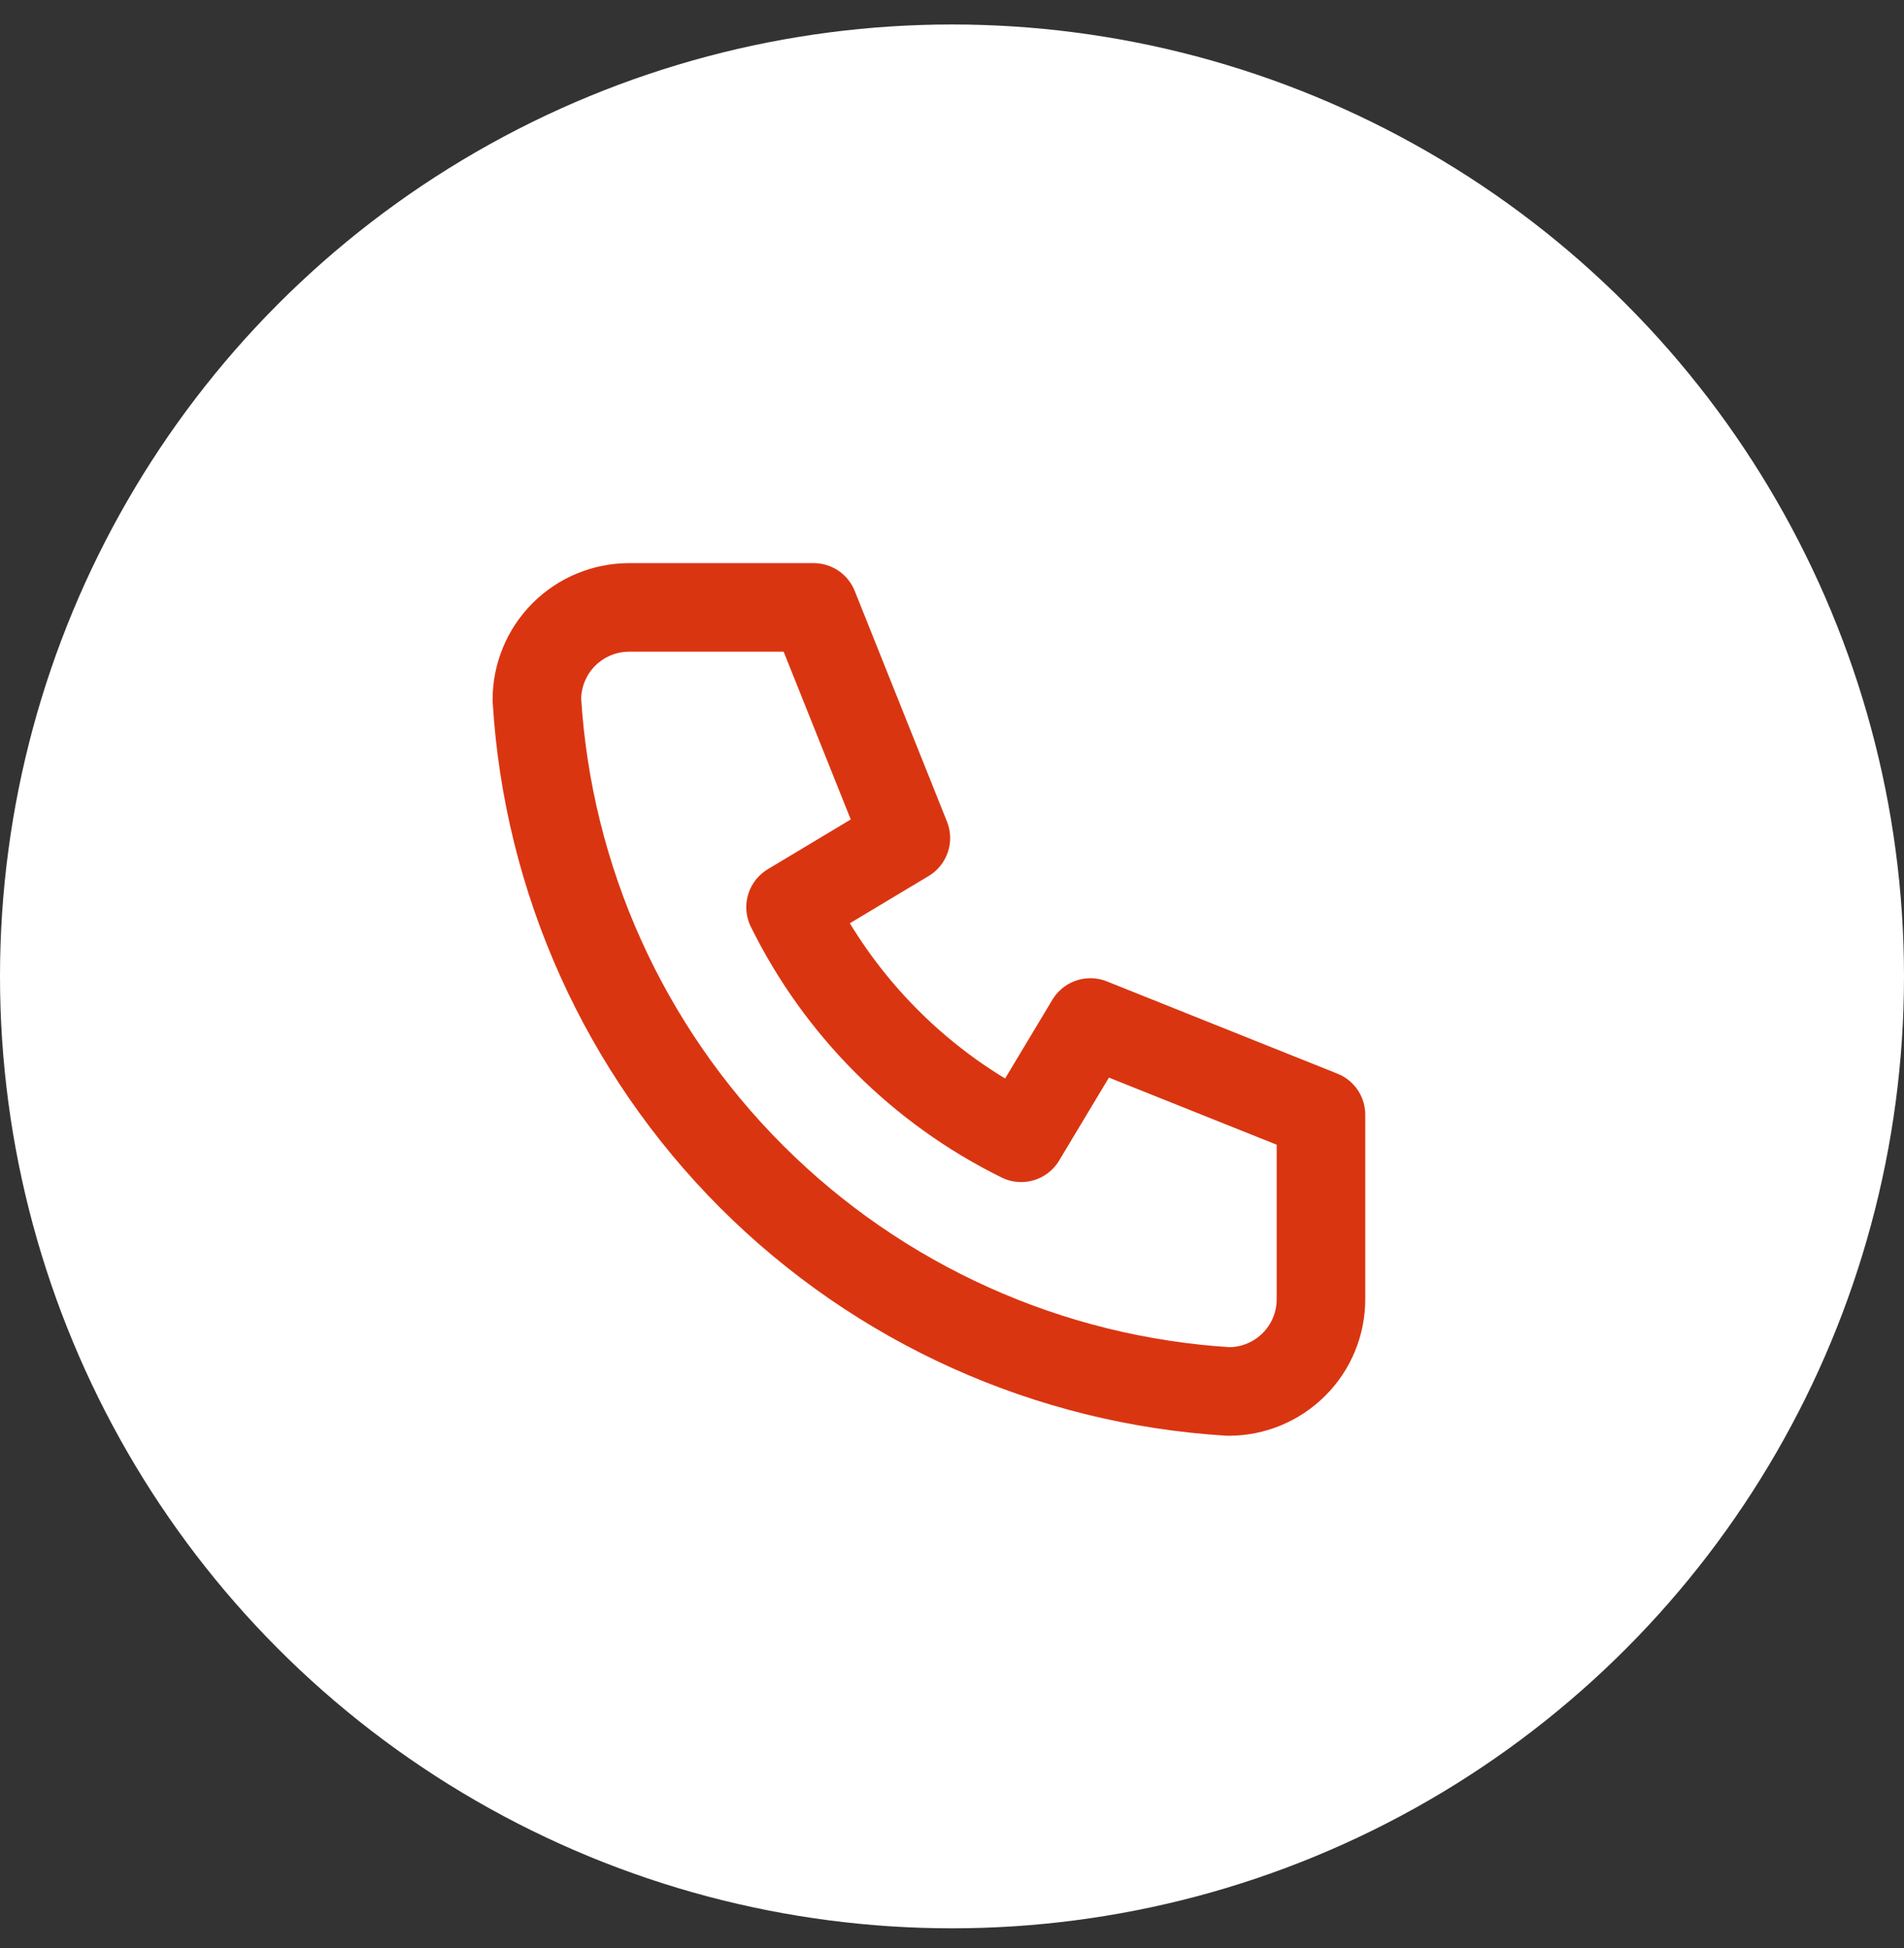
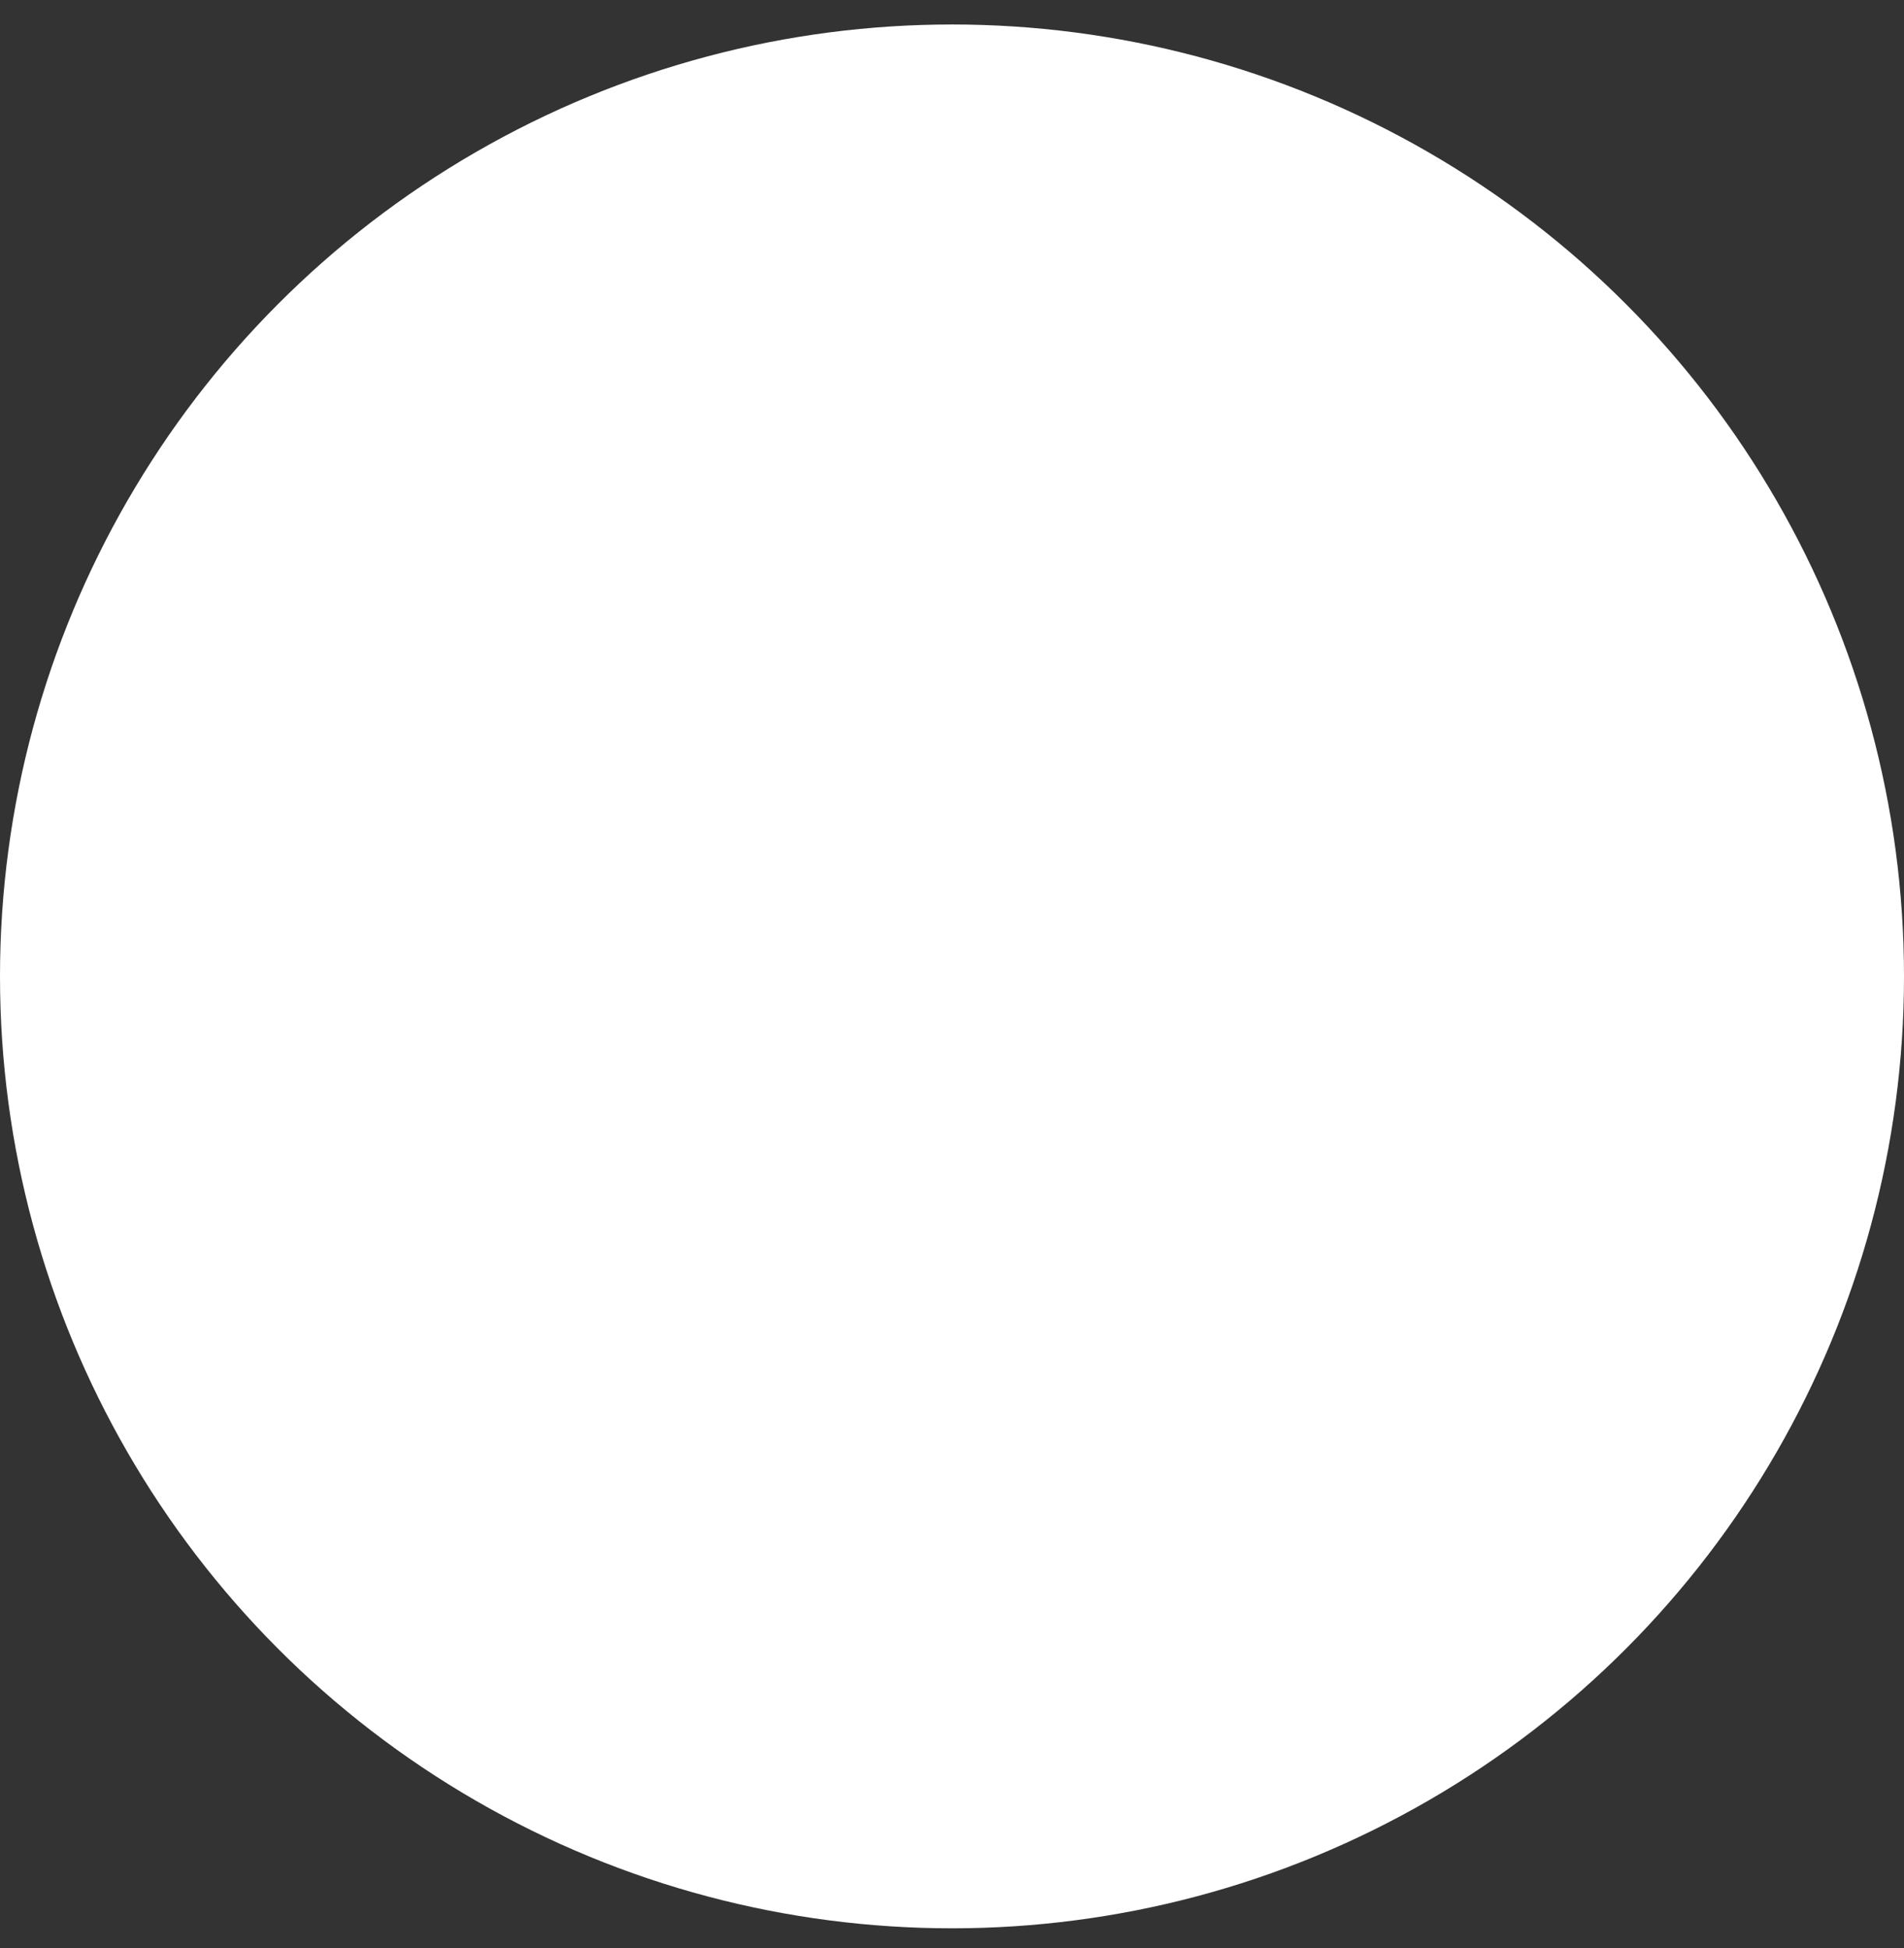
<svg xmlns="http://www.w3.org/2000/svg" width="43" height="44" viewBox="0 0 43 44" fill="none">
  <rect x="0" y="0" width="43" height="44" fill="#333333" stroke="none" />
  <circle cx="21.5" cy="22.053" r="21.5" fill="white" />
-   <path d="M14.208 13.719H18.375L20.458 18.928L17.854 20.49C18.97 22.752 20.8 24.583 23.062 25.698L24.625 23.094L29.833 25.178V29.344C29.833 29.897 29.614 30.427 29.223 30.817C28.832 31.208 28.302 31.428 27.75 31.428C23.687 31.181 19.854 29.455 16.976 26.577C14.097 23.698 12.372 19.866 12.125 15.803C12.125 15.25 12.345 14.72 12.735 14.329C13.126 13.939 13.656 13.719 14.208 13.719Z" stroke="#DA3511" stroke-width="2" stroke-linecap="round" stroke-linejoin="round" />
</svg>